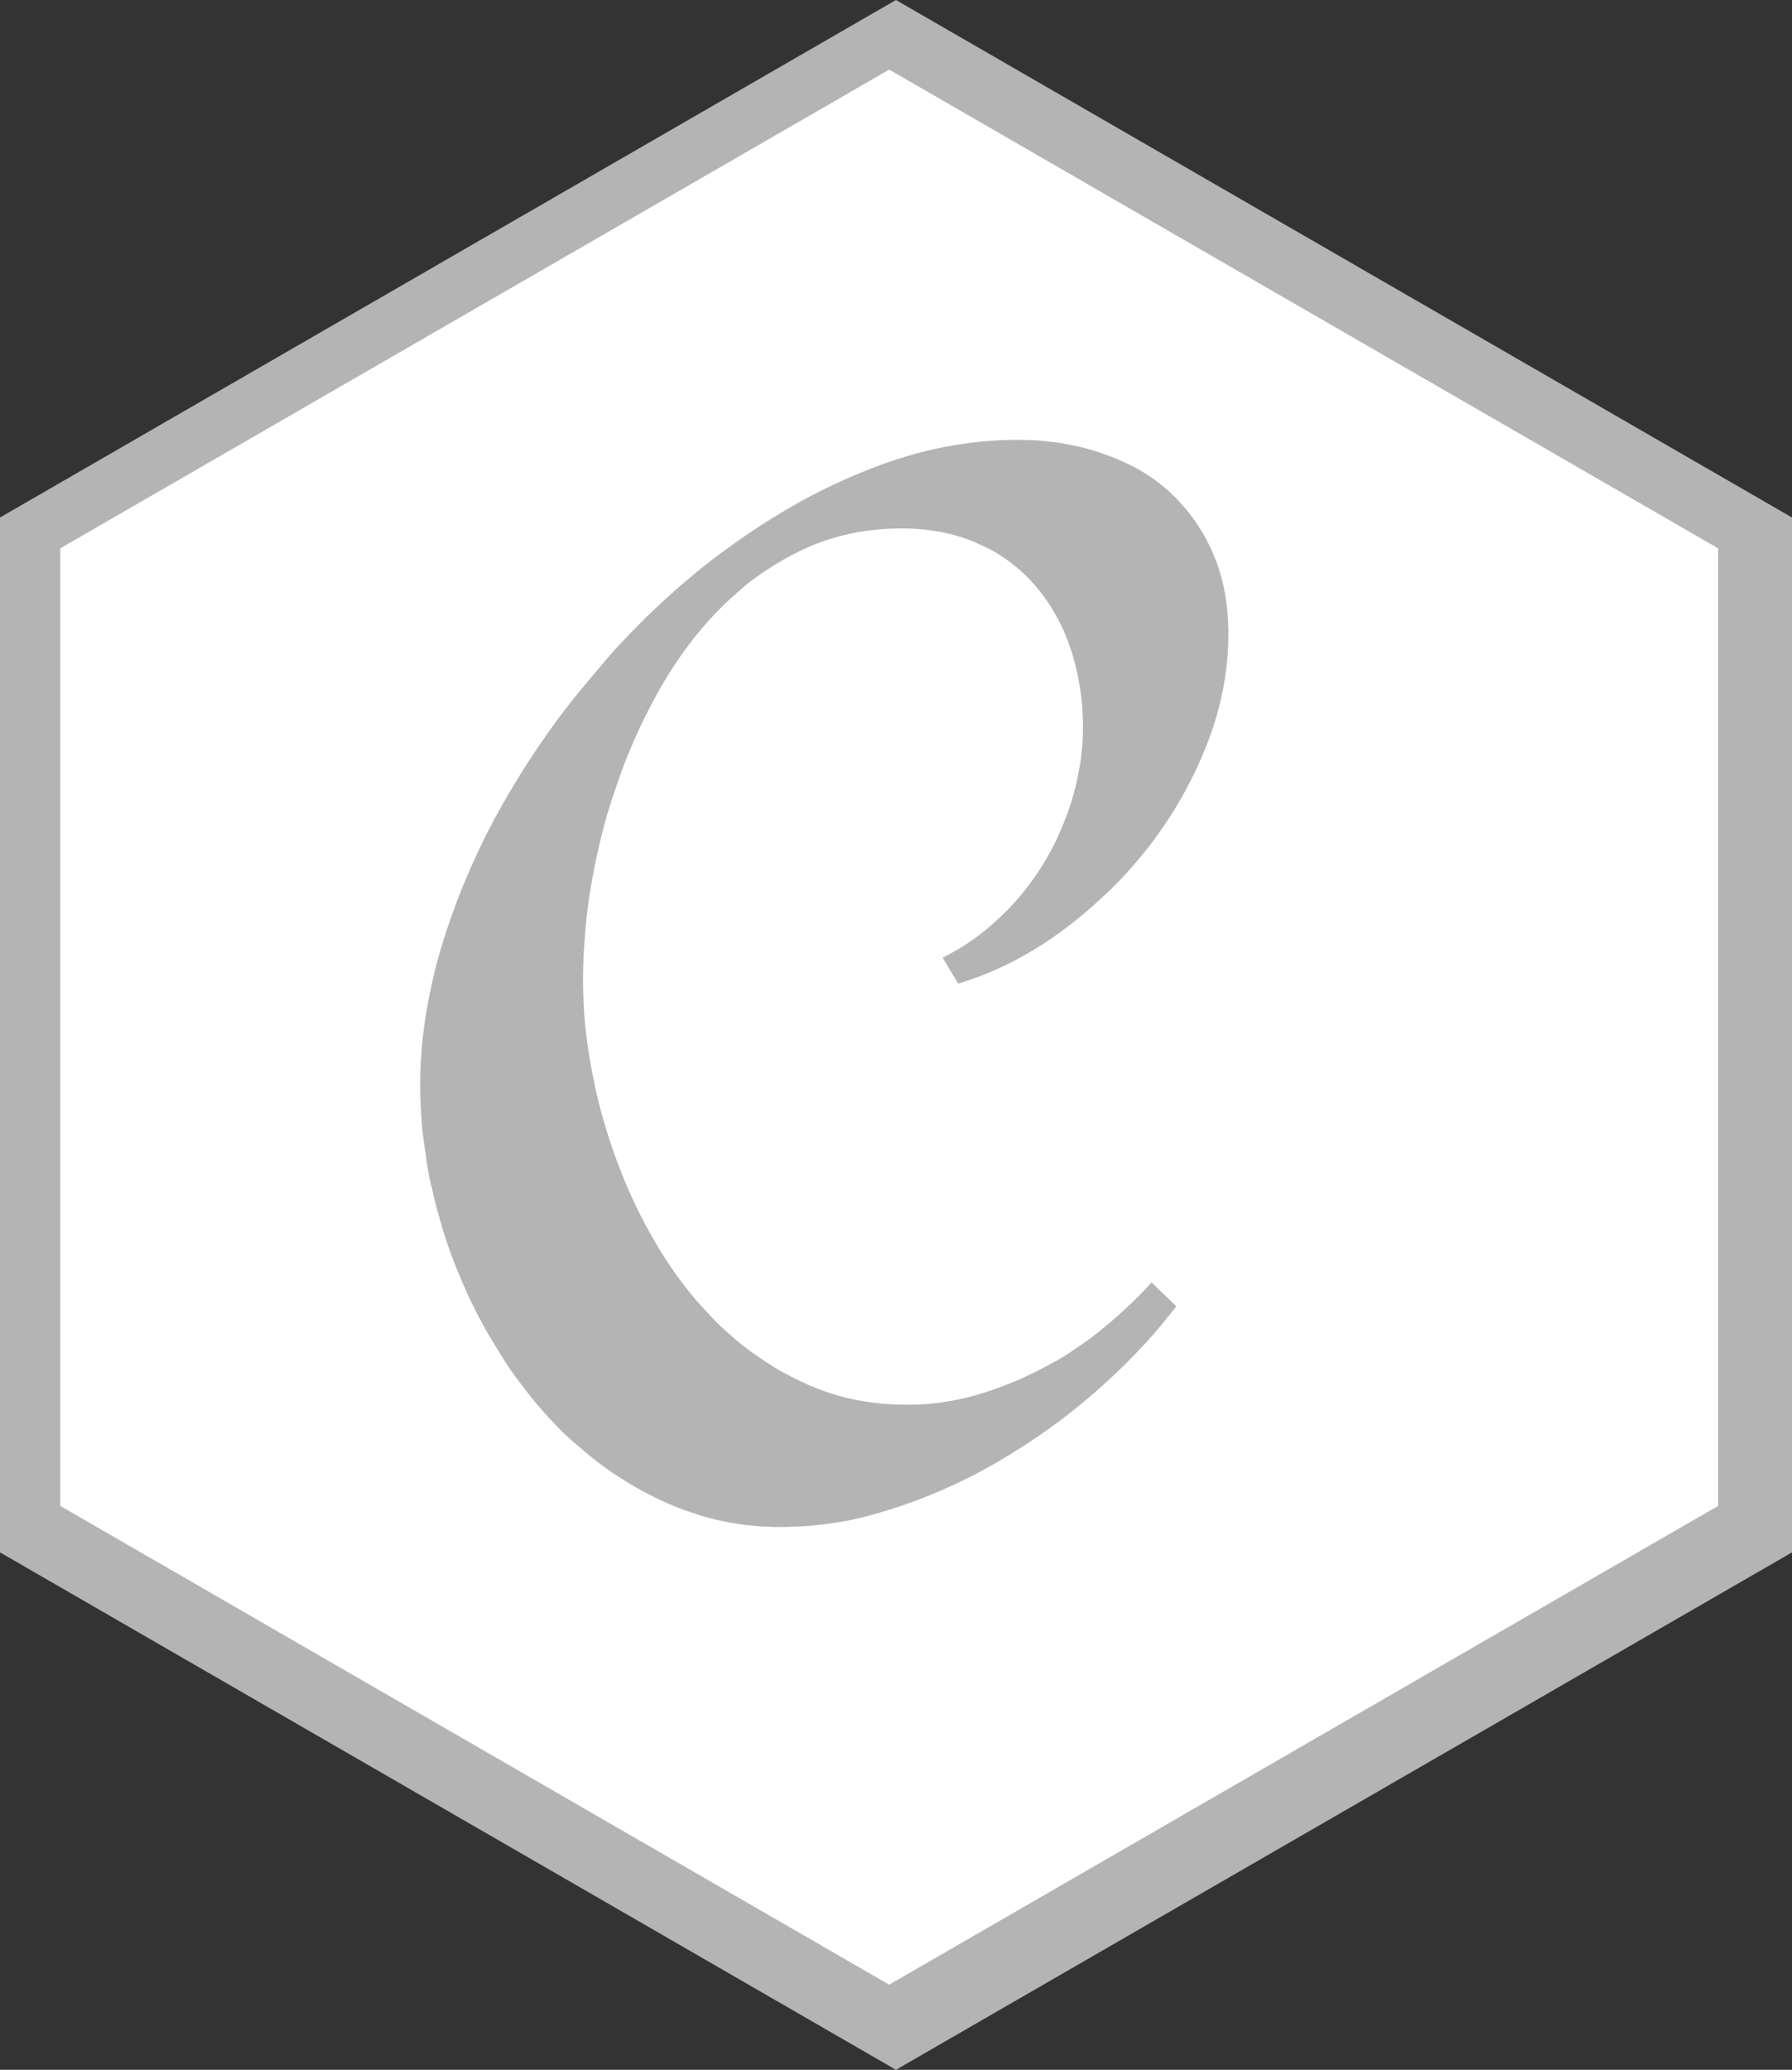
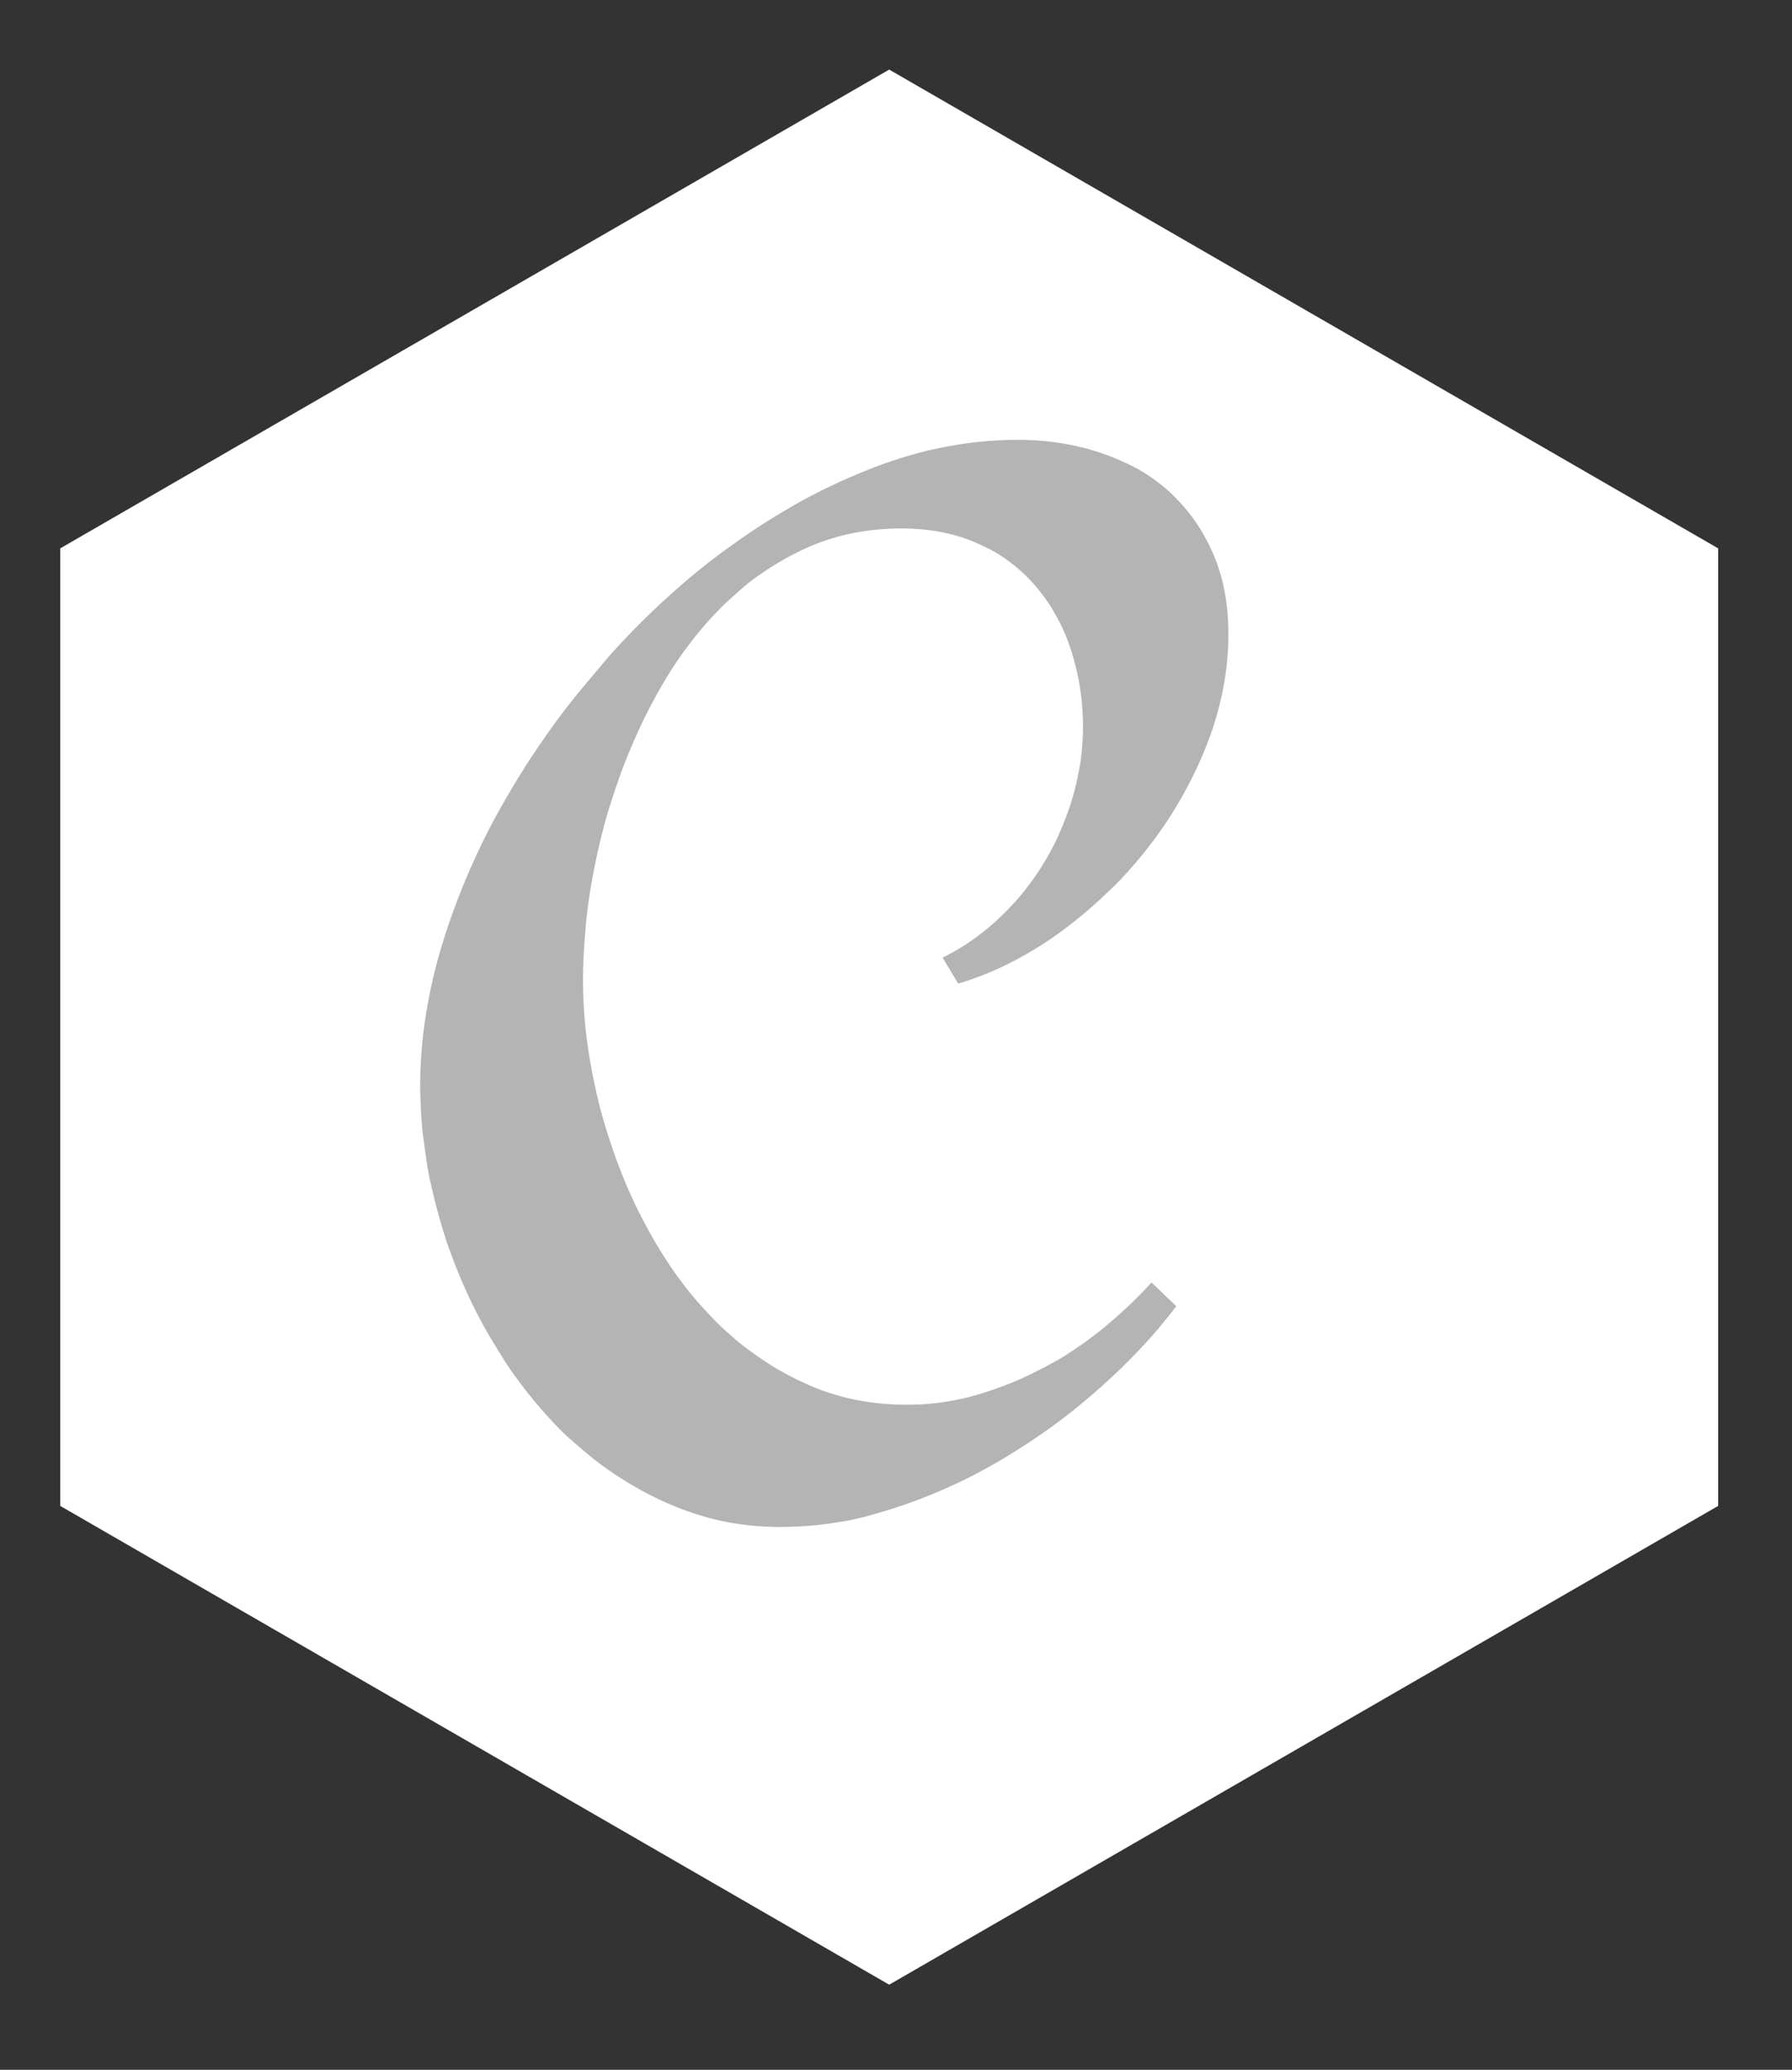
<svg xmlns="http://www.w3.org/2000/svg" width="21.715" height="25.074" viewBox="0 0 21.715 25.074">
  <rect x="0" y="0" width="21.715" height="25.074" fill="#333333" stroke="none" />
  <g id="Group_1318" data-name="Group 1318" transform="translate(-8457.111 -9319.709)">
-     <path id="Path_13351" data-name="Path 13351" d="M.939,18.264l9.918,5.726,9.919-5.726V6.811L10.857,1.085.939,6.811V18.264Zm9.918,6.81L0,18.806V6.269L10.857,0,21.715,6.269V18.806L10.857,25.074Z" transform="translate(8457.111 9319.709)" fill="#b4b4b4" />
    <path id="Path_13352" data-name="Path 13352" d="M0,5.8,10.045,0,20.09,5.8V17.4L10.045,23.2,0,17.4V5.8" transform="translate(8457.841 9320.552)" fill="#fff" />
    <path id="Path_13353" data-name="Path 13353" d="M9.793,2.357q0,.171-.017.341t-.051.34q-.034.17-.084.339t-.118.338q-.067.169-.146.331t-.169.319q-.09.156-.192.306T8.8,4.965q-.114.144-.236.279T8.31,5.5q-.131.126-.271.243t-.288.225q-.148.108-.3.2t-.305.17q-.154.078-.311.14t-.316.11l-.189-.315q.094-.047.185-.1t.177-.115q.087-.061.169-.128t.161-.142q.079-.074.152-.153t.141-.163q.067-.084.129-.172t.118-.182q.056-.093.106-.189t.093-.2q.043-.1.08-.2t.067-.206q.03-.1.053-.21T8,3.909q.015-.106.023-.213t.008-.215q0-.124-.009-.244T7.994,3q-.018-.117-.045-.23t-.063-.224q-.036-.11-.08-.213t-.1-.2q-.053-.1-.114-.185a2.117,2.117,0,0,0-.131-.171,1.924,1.924,0,0,0-.311-.293,2,2,0,0,0-.18-.121,2.142,2.142,0,0,0-.2-.1,1.887,1.887,0,0,0-.212-.083,2.071,2.071,0,0,0-.227-.059,2.352,2.352,0,0,0-.243-.035q-.125-.012-.258-.012a3.139,3.139,0,0,0-.317.016,2.846,2.846,0,0,0-.3.047,2.665,2.665,0,0,0-.29.079,2.591,2.591,0,0,0-.277.11q-.135.063-.263.137t-.25.159Q4.015,1.7,3.9,1.8T3.678,2q-.108.107-.209.221t-.195.237q-.094.123-.181.253t-.167.269q-.08.138-.153.28t-.139.287q-.066.145-.126.293t-.112.3q-.053.152-.1.3t-.086.306q-.04.153-.073.308t-.06.309q-.027.155-.047.306T2,5.972q-.013.146-.02.288t-.007.279q0,.139.007.281T2,7.1q.015.144.037.29t.051.295q.029.148.065.3t.079.293q.043.146.092.291t.106.289q.056.144.119.284t.133.276q.07.136.146.268t.16.26q.083.128.173.248t.186.233q.1.112.2.217t.212.2q.109.1.224.183t.237.164q.121.077.249.144t.261.125a2.742,2.742,0,0,0,.273.1,2.822,2.822,0,0,0,.285.072,3,3,0,0,0,.3.043q.151.014.309.014.108,0,.214-.007t.212-.022q.105-.015.209-.037t.206-.051q.1-.029.2-.064t.2-.074q.1-.039.195-.084t.191-.094q.094-.049.186-.1t.181-.112q.089-.058.176-.121t.171-.13q.084-.067.165-.138t.159-.143q.078-.073.153-.149t.147-.155l.3.288q-.1.13-.207.258t-.226.253q-.117.125-.244.248t-.263.243q-.136.12-.277.234t-.288.22q-.147.107-.3.207t-.309.193q-.157.093-.318.177t-.326.158q-.165.074-.333.139t-.34.12q-.172.055-.343.1t-.341.069q-.17.028-.34.041t-.338.014q-.164,0-.323-.014t-.314-.043q-.155-.029-.3-.072t-.295-.1q-.145-.057-.284-.125t-.272-.145q-.133-.078-.261-.165t-.249-.185q-.121-.1-.236-.2T1.6,11.891q-.108-.115-.21-.238t-.2-.255q-.1-.132-.184-.267t-.169-.276q-.081-.14-.155-.284t-.14-.293q-.066-.148-.125-.3t-.109-.3Q.26,9.524.217,9.369T.139,9.056Q.1,8.9.078,8.743t-.044-.31Q.017,8.279.009,8.127T0,7.824q0-.218.018-.439T.073,6.94q.037-.224.091-.452T.292,6.03q.073-.23.16-.457T.64,5.122q.1-.224.215-.444T1.1,4.241q.128-.217.268-.428T1.656,3.4q.151-.205.314-.4T2.307,2.6q.174-.193.355-.374t.369-.35q.188-.169.382-.325t.4-.3q.2-.144.407-.273T4.631.735q.21-.114.425-.213T5.49.338Q5.709.254,5.928.19T6.366.085Q6.584.043,6.8.022T7.239,0q.135,0,.265.01T7.76.04q.126.02.247.049t.238.069q.117.039.226.087t.21.1a2.283,2.283,0,0,1,.194.122,2.2,2.2,0,0,1,.179.14A2.005,2.005,0,0,1,9.217.77a2.034,2.034,0,0,1,.144.175,2.14,2.14,0,0,1,.126.193,2.329,2.329,0,0,1,.108.211,2.076,2.076,0,0,1,.087.228,2.276,2.276,0,0,1,.062.244,2.578,2.578,0,0,1,.037.26q.012.134.012.275Z" transform="translate(8462.203 9325.037)" fill="#b4b4b4" />
  </g>
</svg>